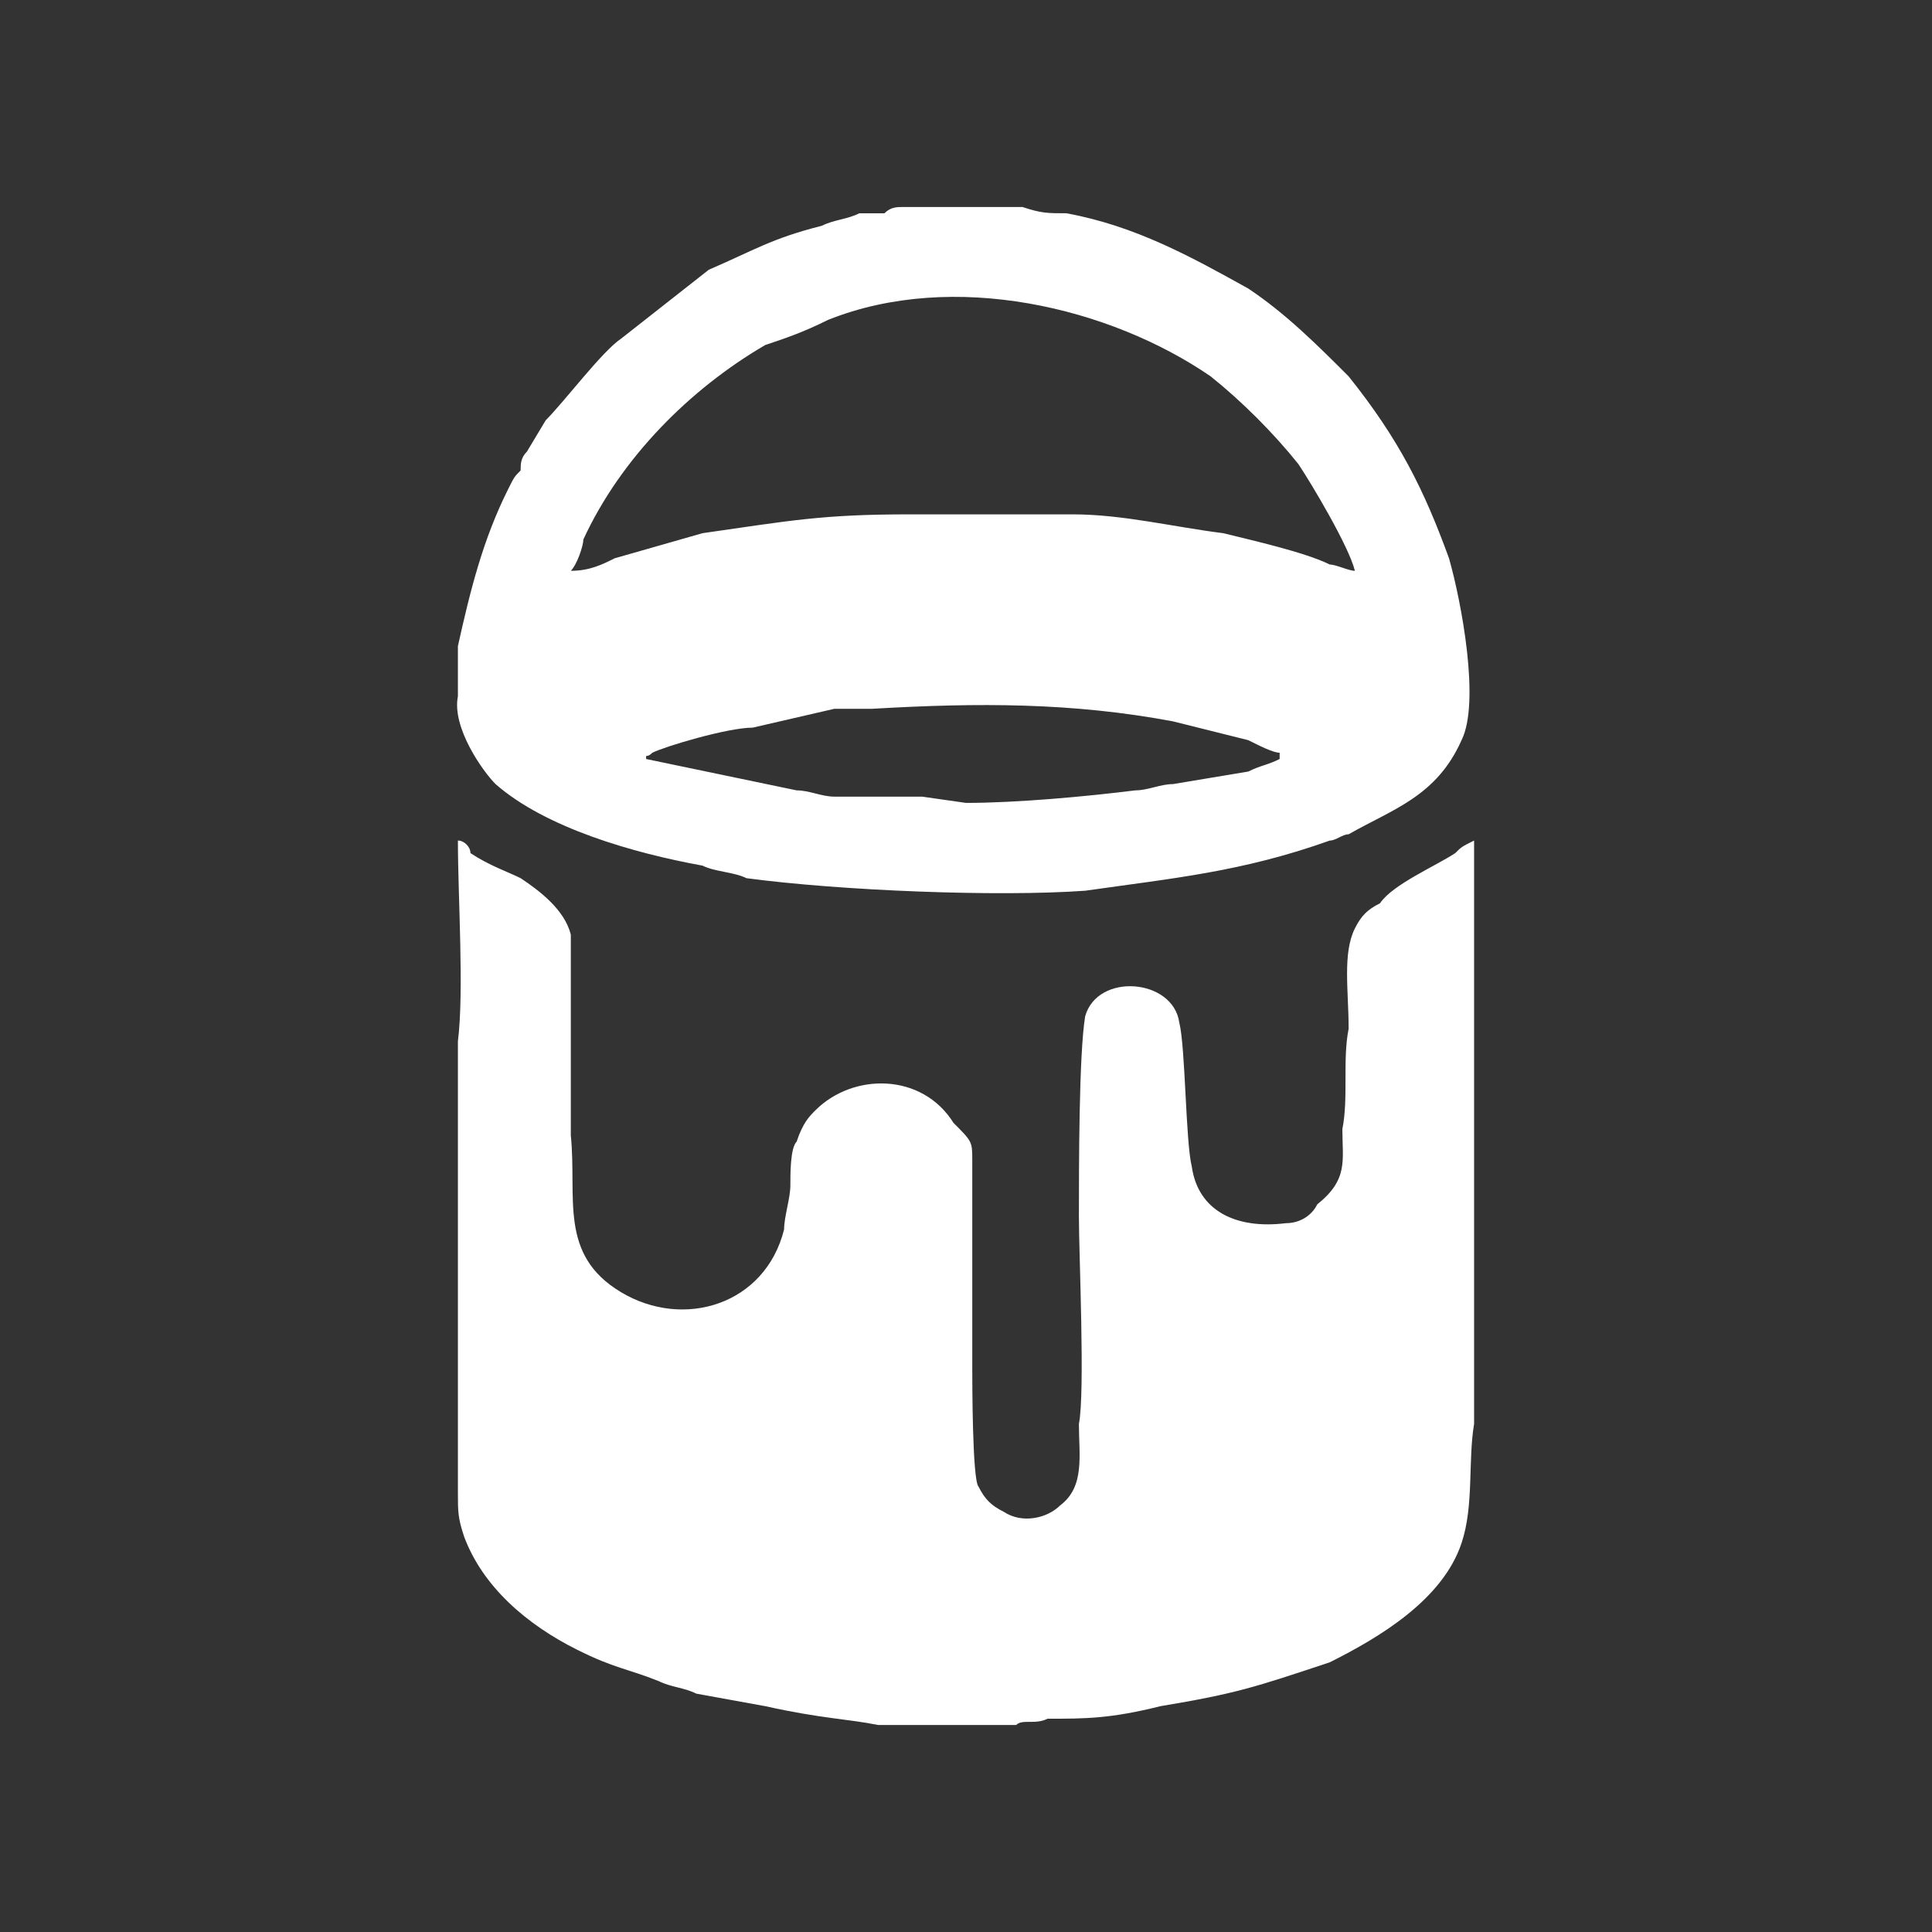
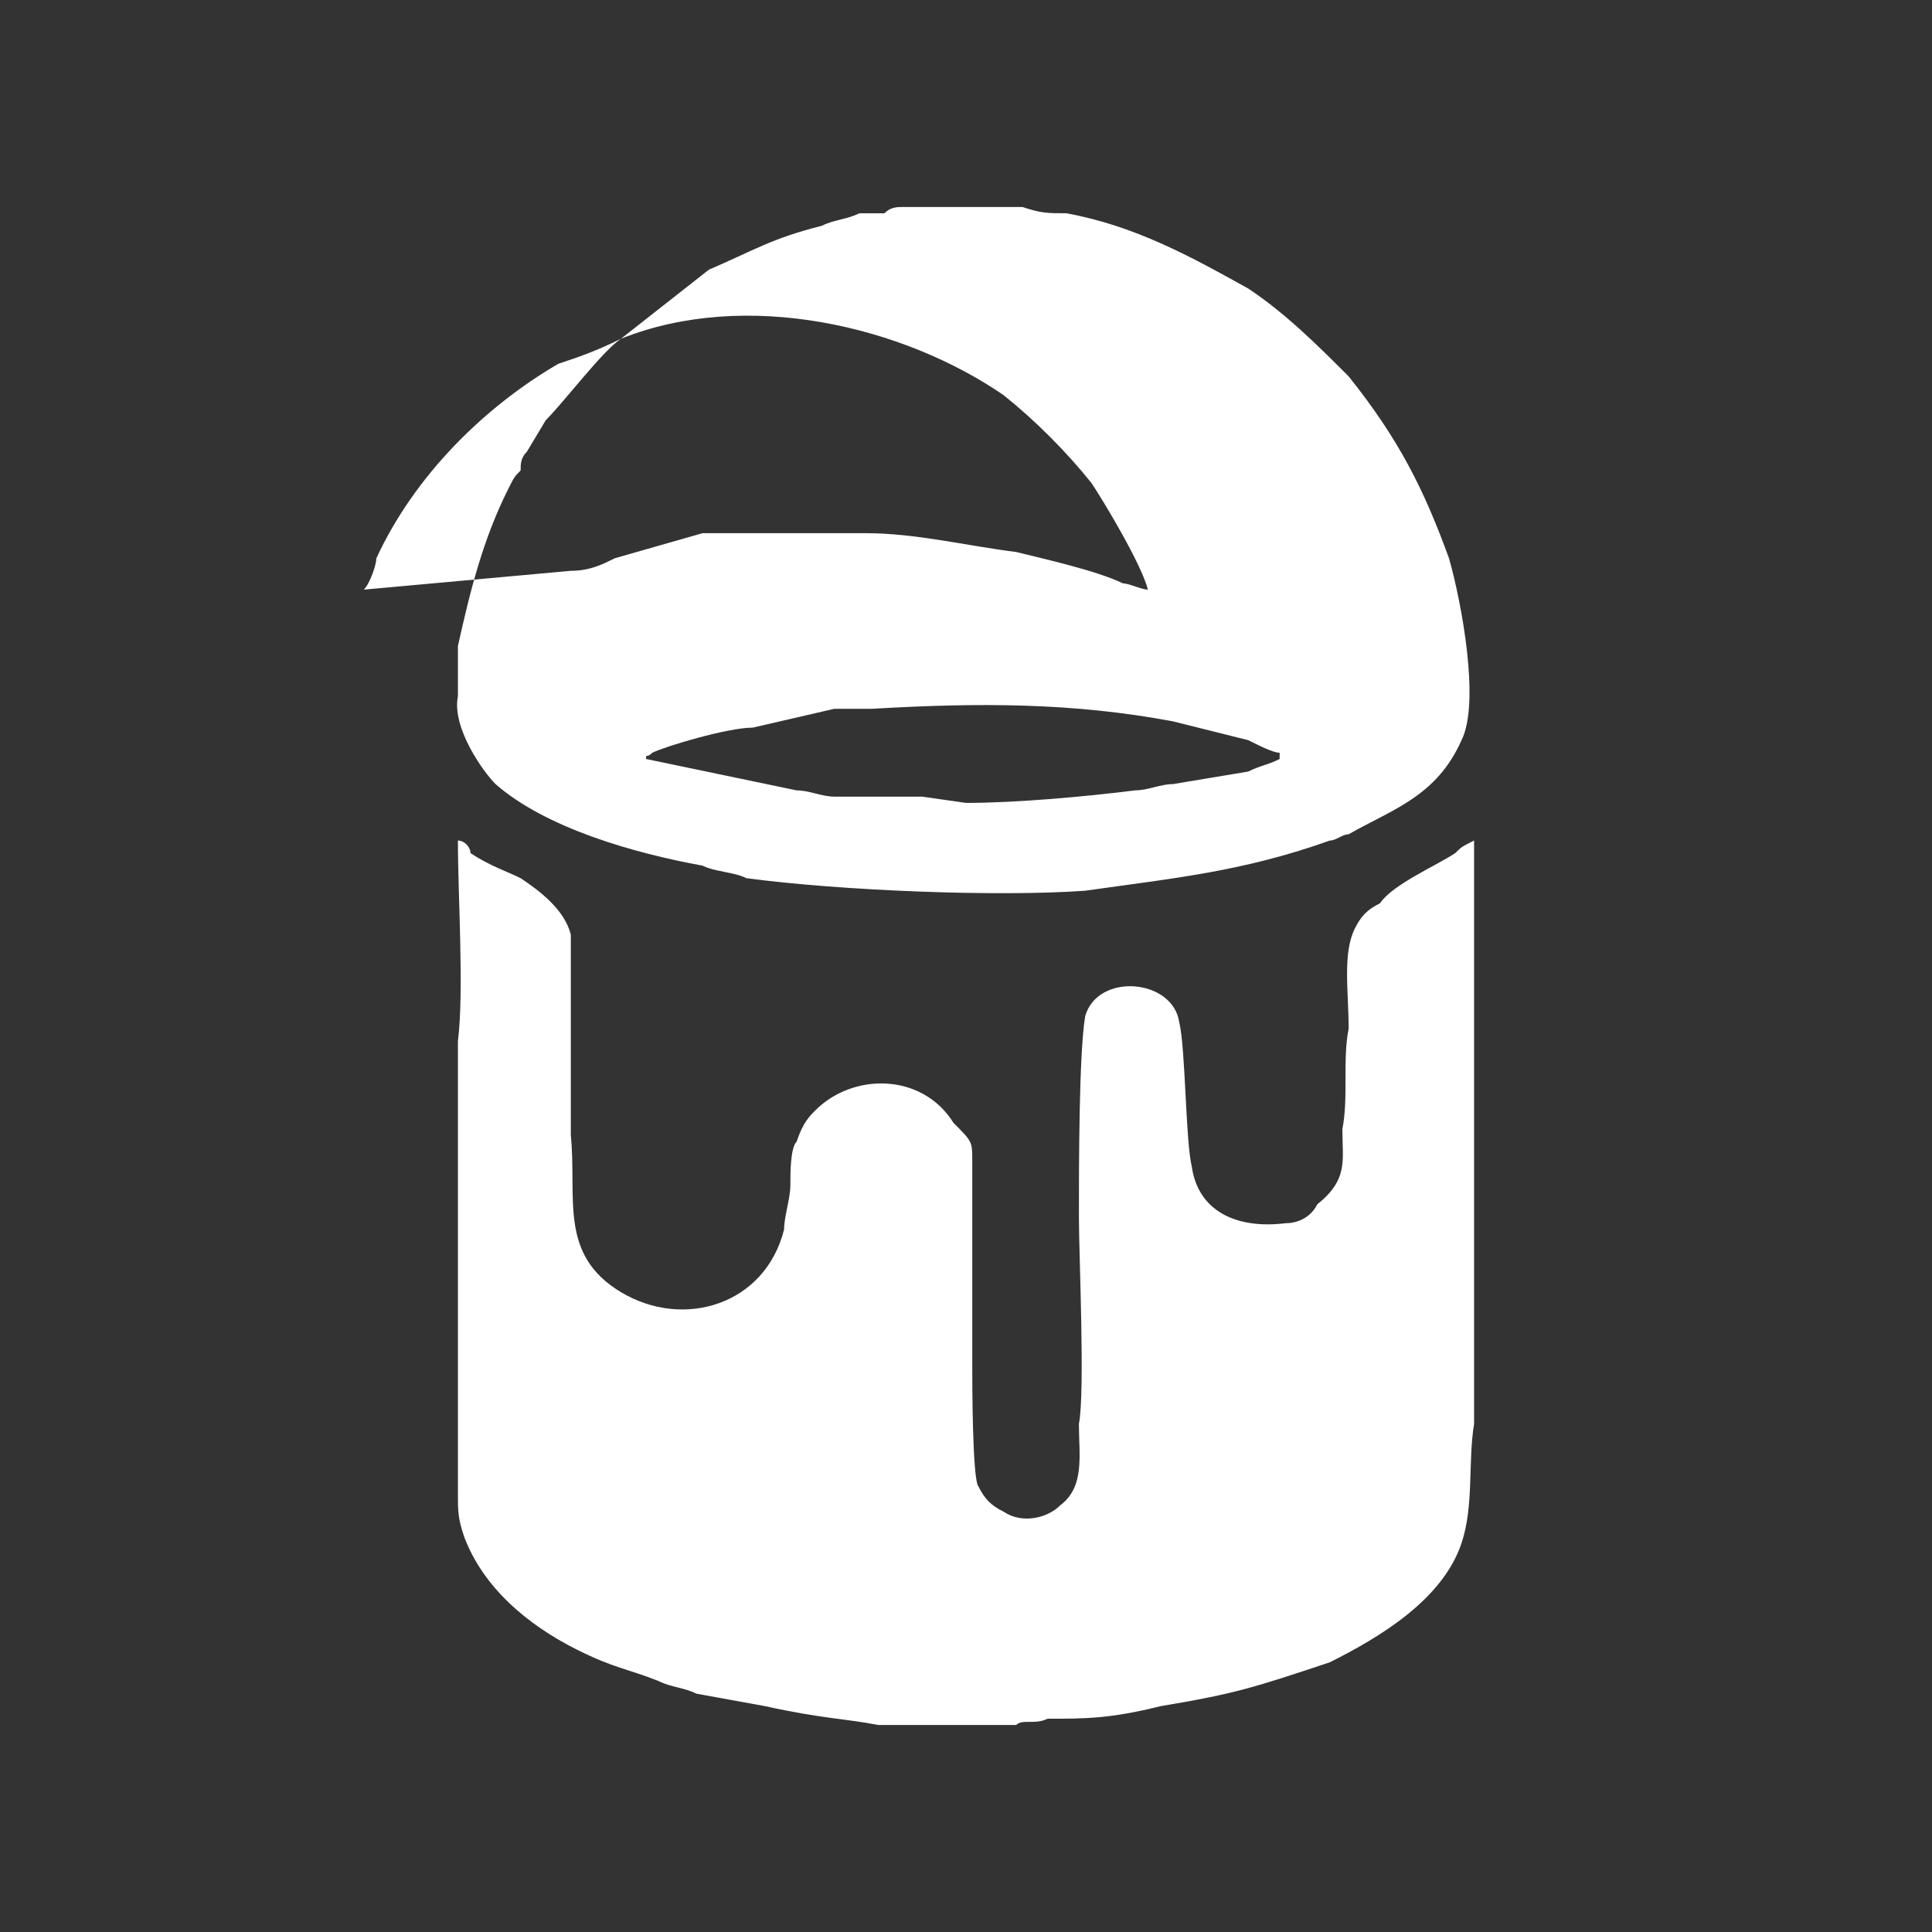
<svg xmlns="http://www.w3.org/2000/svg" xml:space="preserve" width="40px" height="40px" version="1.1" style="shape-rendering:geometricPrecision; text-rendering:geometricPrecision; image-rendering:optimizeQuality; fill-rule:evenodd; clip-rule:evenodd" viewBox="0 0 308 308">
  <rect x="0" y="0" width="308" height="308" fill="#333333" stroke="none" />
  <defs>
    <style type="text/css">
   
    .fil1 {fill:none}
    .fil0 {fill:white}
   
  </style>
  </defs>
  <g id="Camada_x0020_1">
-     <path class="fil0" d="M155 33l-11 0c-1,0 -2,0 -3,1 -1,0 -3,0 -4,0 -2,1 -4,1 -6,2 -8,2 -11,4 -18,7l-14 11c-3,2 -9,10 -12,13l-3 5c-1,1 -1,2 -1,3 -1,1 -1,1 -2,3 -4,8 -6,16 -8,25 0,3 0,6 0,8 -1,5 4,12 6,14 8,7 22,11 33,13 2,1 5,1 7,2 15,2 40,3 54,2 14,-2 25,-3 39,-8 1,0 2,-1 3,-1 7,-4 14,-6 18,-15 3,-6 0,-22 -2,-29 -4,-11 -8,-19 -16,-29 -5,-5 -10,-10 -16,-14 -9,-5 -18,-10 -29,-12 -3,0 -4,0 -7,-1l-8 0c0,0 0,0 0,0l0 0zm-8 242l14 0c0,0 0,0 1,0 1,-1 3,0 5,-1 6,0 10,0 18,-2 12,-2 15,-3 27,-7 8,-4 18,-10 21,-19 2,-6 1,-13 2,-19 0,-8 0,-32 0,-40 0,-3 0,-3 0,-6l0 -47c-2,1 -2,1 -3,2 -3,2 -10,5 -12,8 -2,1 -3,2 -4,4 -2,4 -1,10 -1,16 -1,5 0,11 -1,16 0,5 1,8 -4,12 -1,2 -3,3 -5,3 -8,1 -14,-2 -15,-9 -1,-4 -1,-19 -2,-23 -1,-7 -13,-8 -15,-1 -1,6 -1,24 -1,32 0,6 1,28 0,33 0,5 1,10 -3,13 -2,2 -6,3 -9,1 -2,-1 -3,-2 -4,-4 -1,-1 -1,-17 -1,-19l0 -33c0,-3 0,-3 -3,-6 -5,-8 -16,-8 -22,-2 -1,1 -2,2 -3,5 -1,1 -1,5 -1,7 0,2 -1,5 -1,7 -3,12 -16,16 -26,10 -10,-6 -7,-15 -8,-25 0,-10 0,-22 0,-32 -1,-4 -5,-7 -8,-9 -2,-1 -5,-2 -8,-4 0,-1 -1,-2 -2,-2 0,9 1,24 0,32l0 17c0,19 0,37 0,55 0,3 0,4 1,7 3,8 10,14 18,18 6,3 8,3 13,5 2,1 4,1 6,2l11 2c9,2 13,2 18,3 2,0 4,0 5,0l1 0c0,0 1,0 1,0zm-44 -154l24 5c2,0 4,1 6,1 2,0 2,0 3,0 2,0 3,0 4,0 2,0 5,0 7,0l7 1c8,0 19,-1 27,-2 2,0 4,-1 6,-1l12 -2c2,-1 3,-1 5,-2l0 -1c-1,0 -3,-1 -5,-2l-12 -3c-16,-3 -31,-3 -48,-2 -2,0 -4,0 -6,0l-13 3c-4,0 -14,3 -16,4 -1,1 -1,0 -1,1zm-12 -30c3,0 5,-1 7,-2l14 -4c14,-2 19,-3 33,-3l9 0c6,0 11,0 17,0 8,0 16,2 24,3 4,1 13,3 17,5 1,0 3,1 4,1 -1,-4 -7,-14 -9,-17 -4,-5 -9,-10 -14,-14 -16,-11 -41,-17 -61,-9 -4,2 -7,3 -10,4 -12,7 -23,18 -29,31 0,1 -1,4 -2,5z" />
-     <rect class="fil1" width="308" height="308" />
+     <path class="fil0" d="M155 33l-11 0c-1,0 -2,0 -3,1 -1,0 -3,0 -4,0 -2,1 -4,1 -6,2 -8,2 -11,4 -18,7l-14 11c-3,2 -9,10 -12,13l-3 5c-1,1 -1,2 -1,3 -1,1 -1,1 -2,3 -4,8 -6,16 -8,25 0,3 0,6 0,8 -1,5 4,12 6,14 8,7 22,11 33,13 2,1 5,1 7,2 15,2 40,3 54,2 14,-2 25,-3 39,-8 1,0 2,-1 3,-1 7,-4 14,-6 18,-15 3,-6 0,-22 -2,-29 -4,-11 -8,-19 -16,-29 -5,-5 -10,-10 -16,-14 -9,-5 -18,-10 -29,-12 -3,0 -4,0 -7,-1l-8 0c0,0 0,0 0,0l0 0zm-8 242l14 0c0,0 0,0 1,0 1,-1 3,0 5,-1 6,0 10,0 18,-2 12,-2 15,-3 27,-7 8,-4 18,-10 21,-19 2,-6 1,-13 2,-19 0,-8 0,-32 0,-40 0,-3 0,-3 0,-6l0 -47c-2,1 -2,1 -3,2 -3,2 -10,5 -12,8 -2,1 -3,2 -4,4 -2,4 -1,10 -1,16 -1,5 0,11 -1,16 0,5 1,8 -4,12 -1,2 -3,3 -5,3 -8,1 -14,-2 -15,-9 -1,-4 -1,-19 -2,-23 -1,-7 -13,-8 -15,-1 -1,6 -1,24 -1,32 0,6 1,28 0,33 0,5 1,10 -3,13 -2,2 -6,3 -9,1 -2,-1 -3,-2 -4,-4 -1,-1 -1,-17 -1,-19l0 -33c0,-3 0,-3 -3,-6 -5,-8 -16,-8 -22,-2 -1,1 -2,2 -3,5 -1,1 -1,5 -1,7 0,2 -1,5 -1,7 -3,12 -16,16 -26,10 -10,-6 -7,-15 -8,-25 0,-10 0,-22 0,-32 -1,-4 -5,-7 -8,-9 -2,-1 -5,-2 -8,-4 0,-1 -1,-2 -2,-2 0,9 1,24 0,32l0 17c0,19 0,37 0,55 0,3 0,4 1,7 3,8 10,14 18,18 6,3 8,3 13,5 2,1 4,1 6,2l11 2c9,2 13,2 18,3 2,0 4,0 5,0l1 0c0,0 1,0 1,0zm-44 -154l24 5c2,0 4,1 6,1 2,0 2,0 3,0 2,0 3,0 4,0 2,0 5,0 7,0l7 1c8,0 19,-1 27,-2 2,0 4,-1 6,-1l12 -2c2,-1 3,-1 5,-2l0 -1c-1,0 -3,-1 -5,-2l-12 -3c-16,-3 -31,-3 -48,-2 -2,0 -4,0 -6,0l-13 3c-4,0 -14,3 -16,4 -1,1 -1,0 -1,1zm-12 -30c3,0 5,-1 7,-2l14 -4l9 0c6,0 11,0 17,0 8,0 16,2 24,3 4,1 13,3 17,5 1,0 3,1 4,1 -1,-4 -7,-14 -9,-17 -4,-5 -9,-10 -14,-14 -16,-11 -41,-17 -61,-9 -4,2 -7,3 -10,4 -12,7 -23,18 -29,31 0,1 -1,4 -2,5z" />
  </g>
</svg>